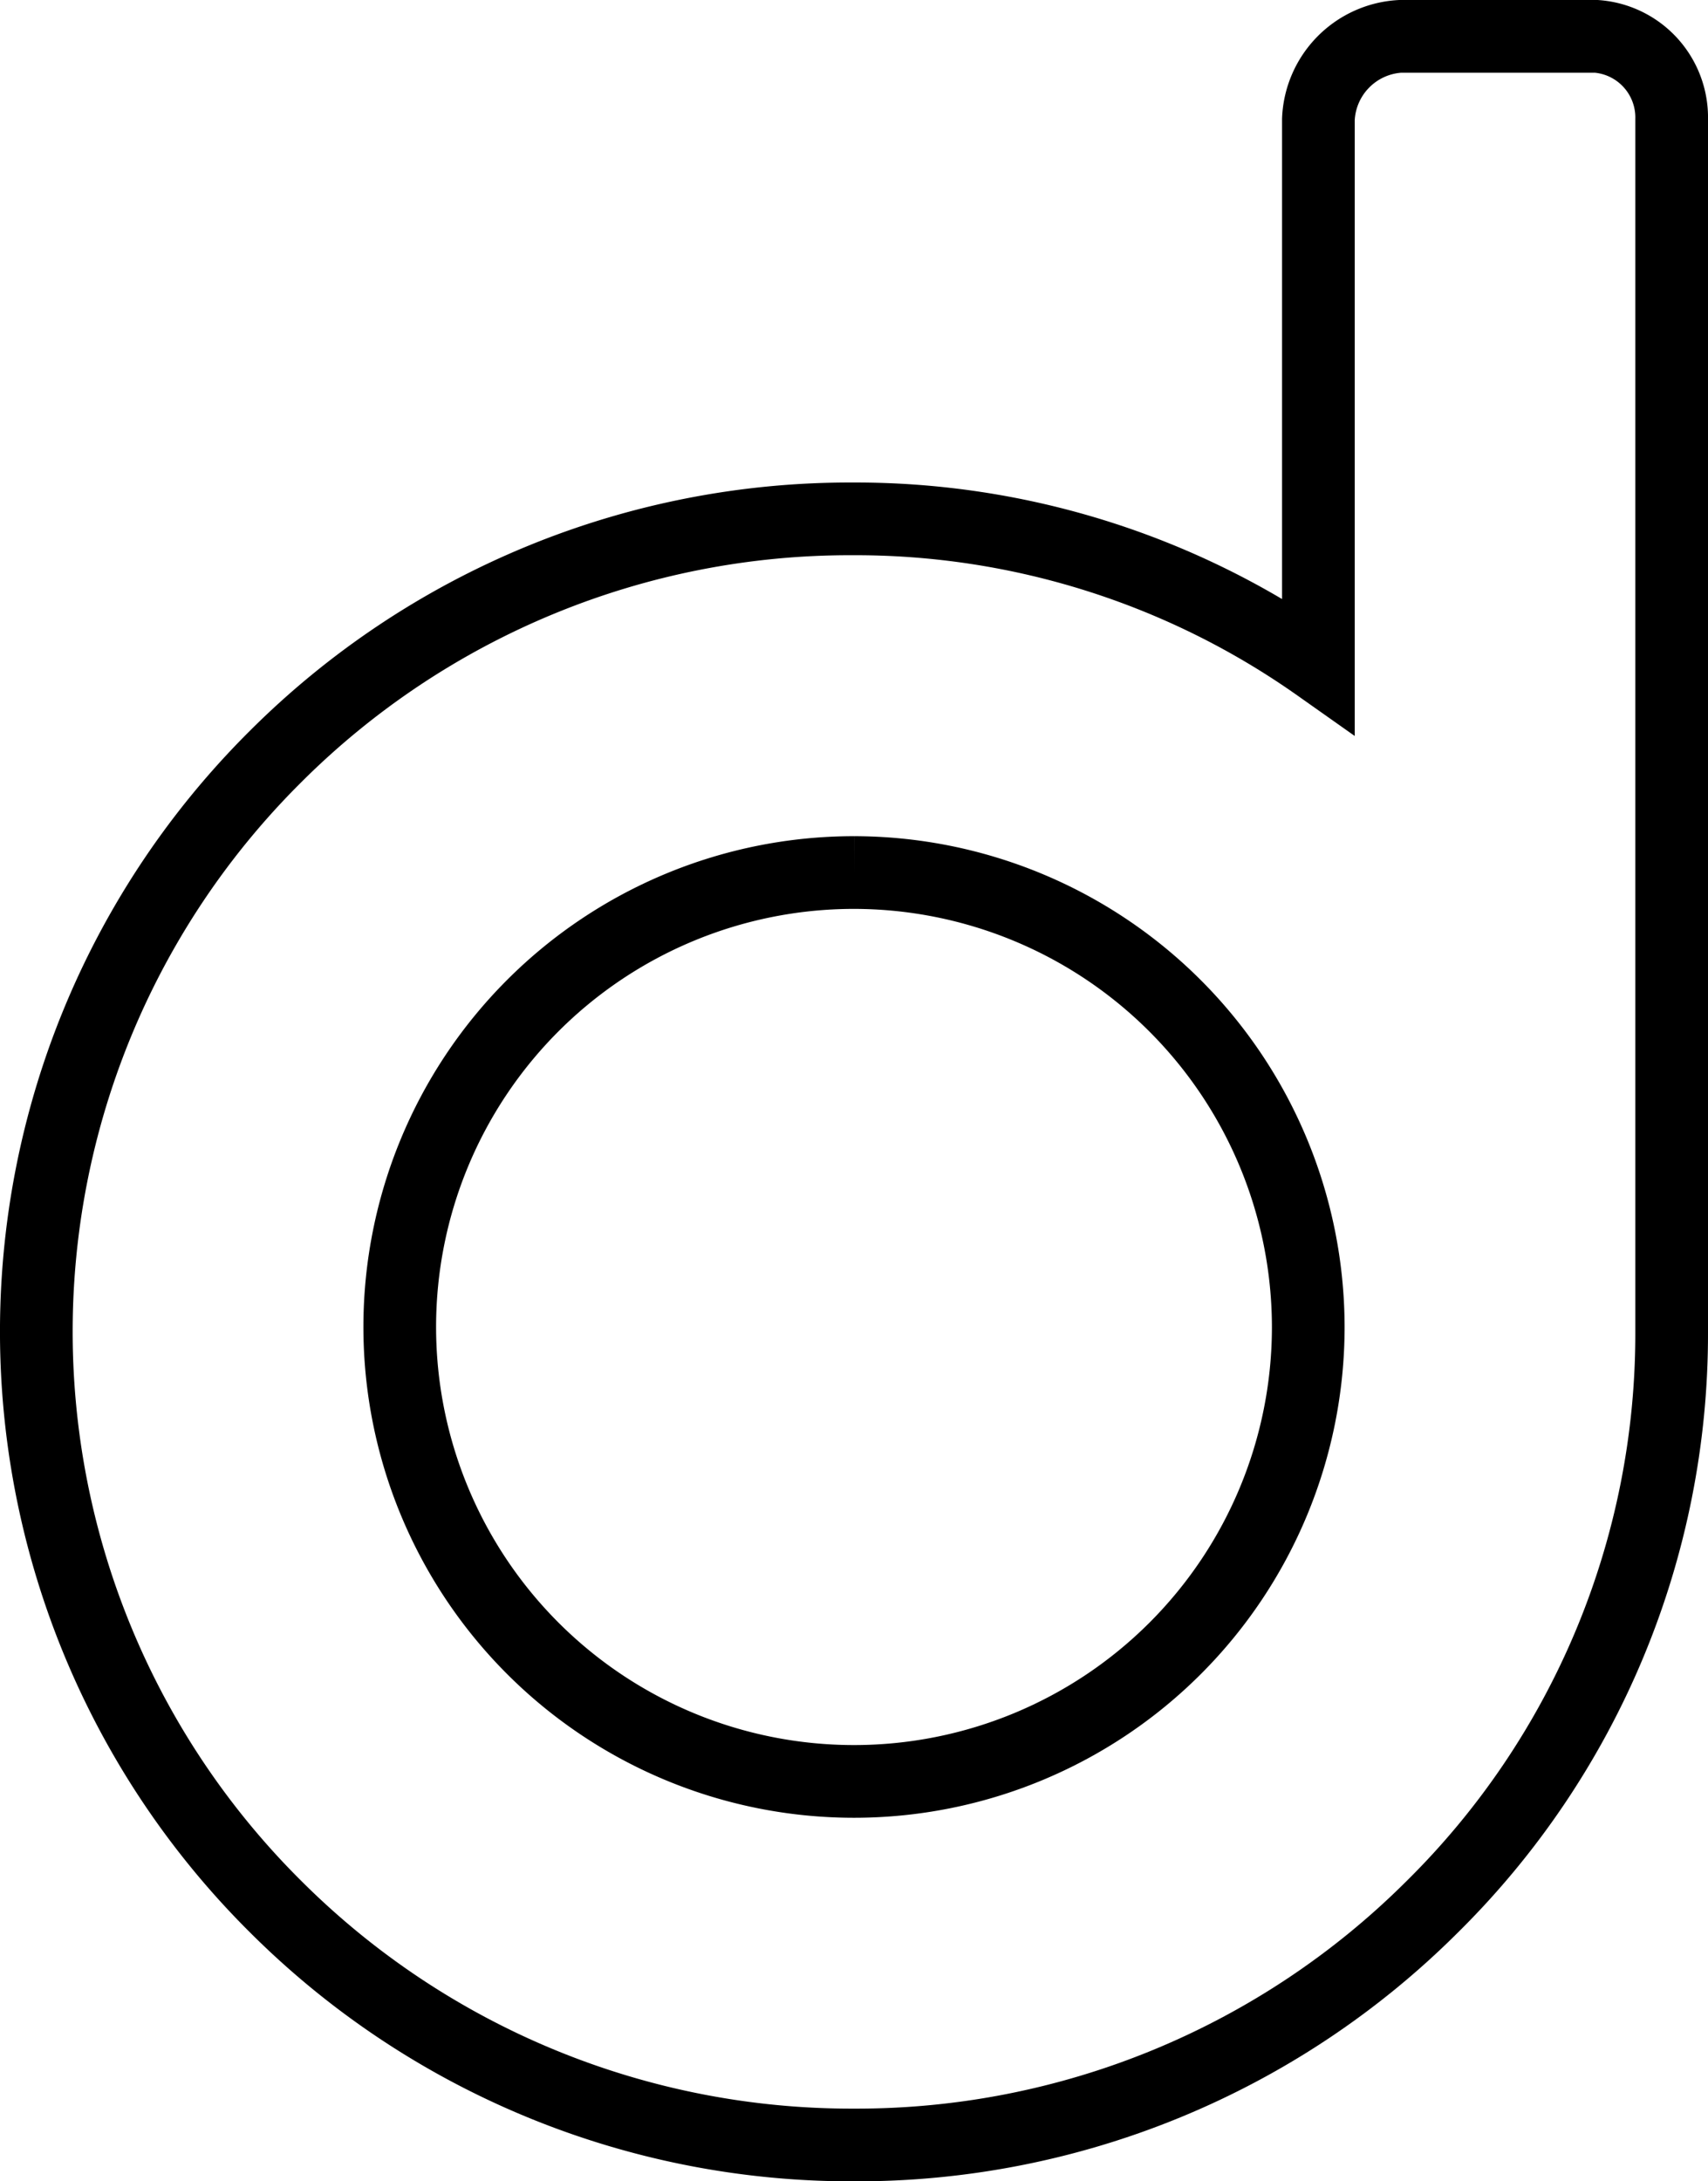
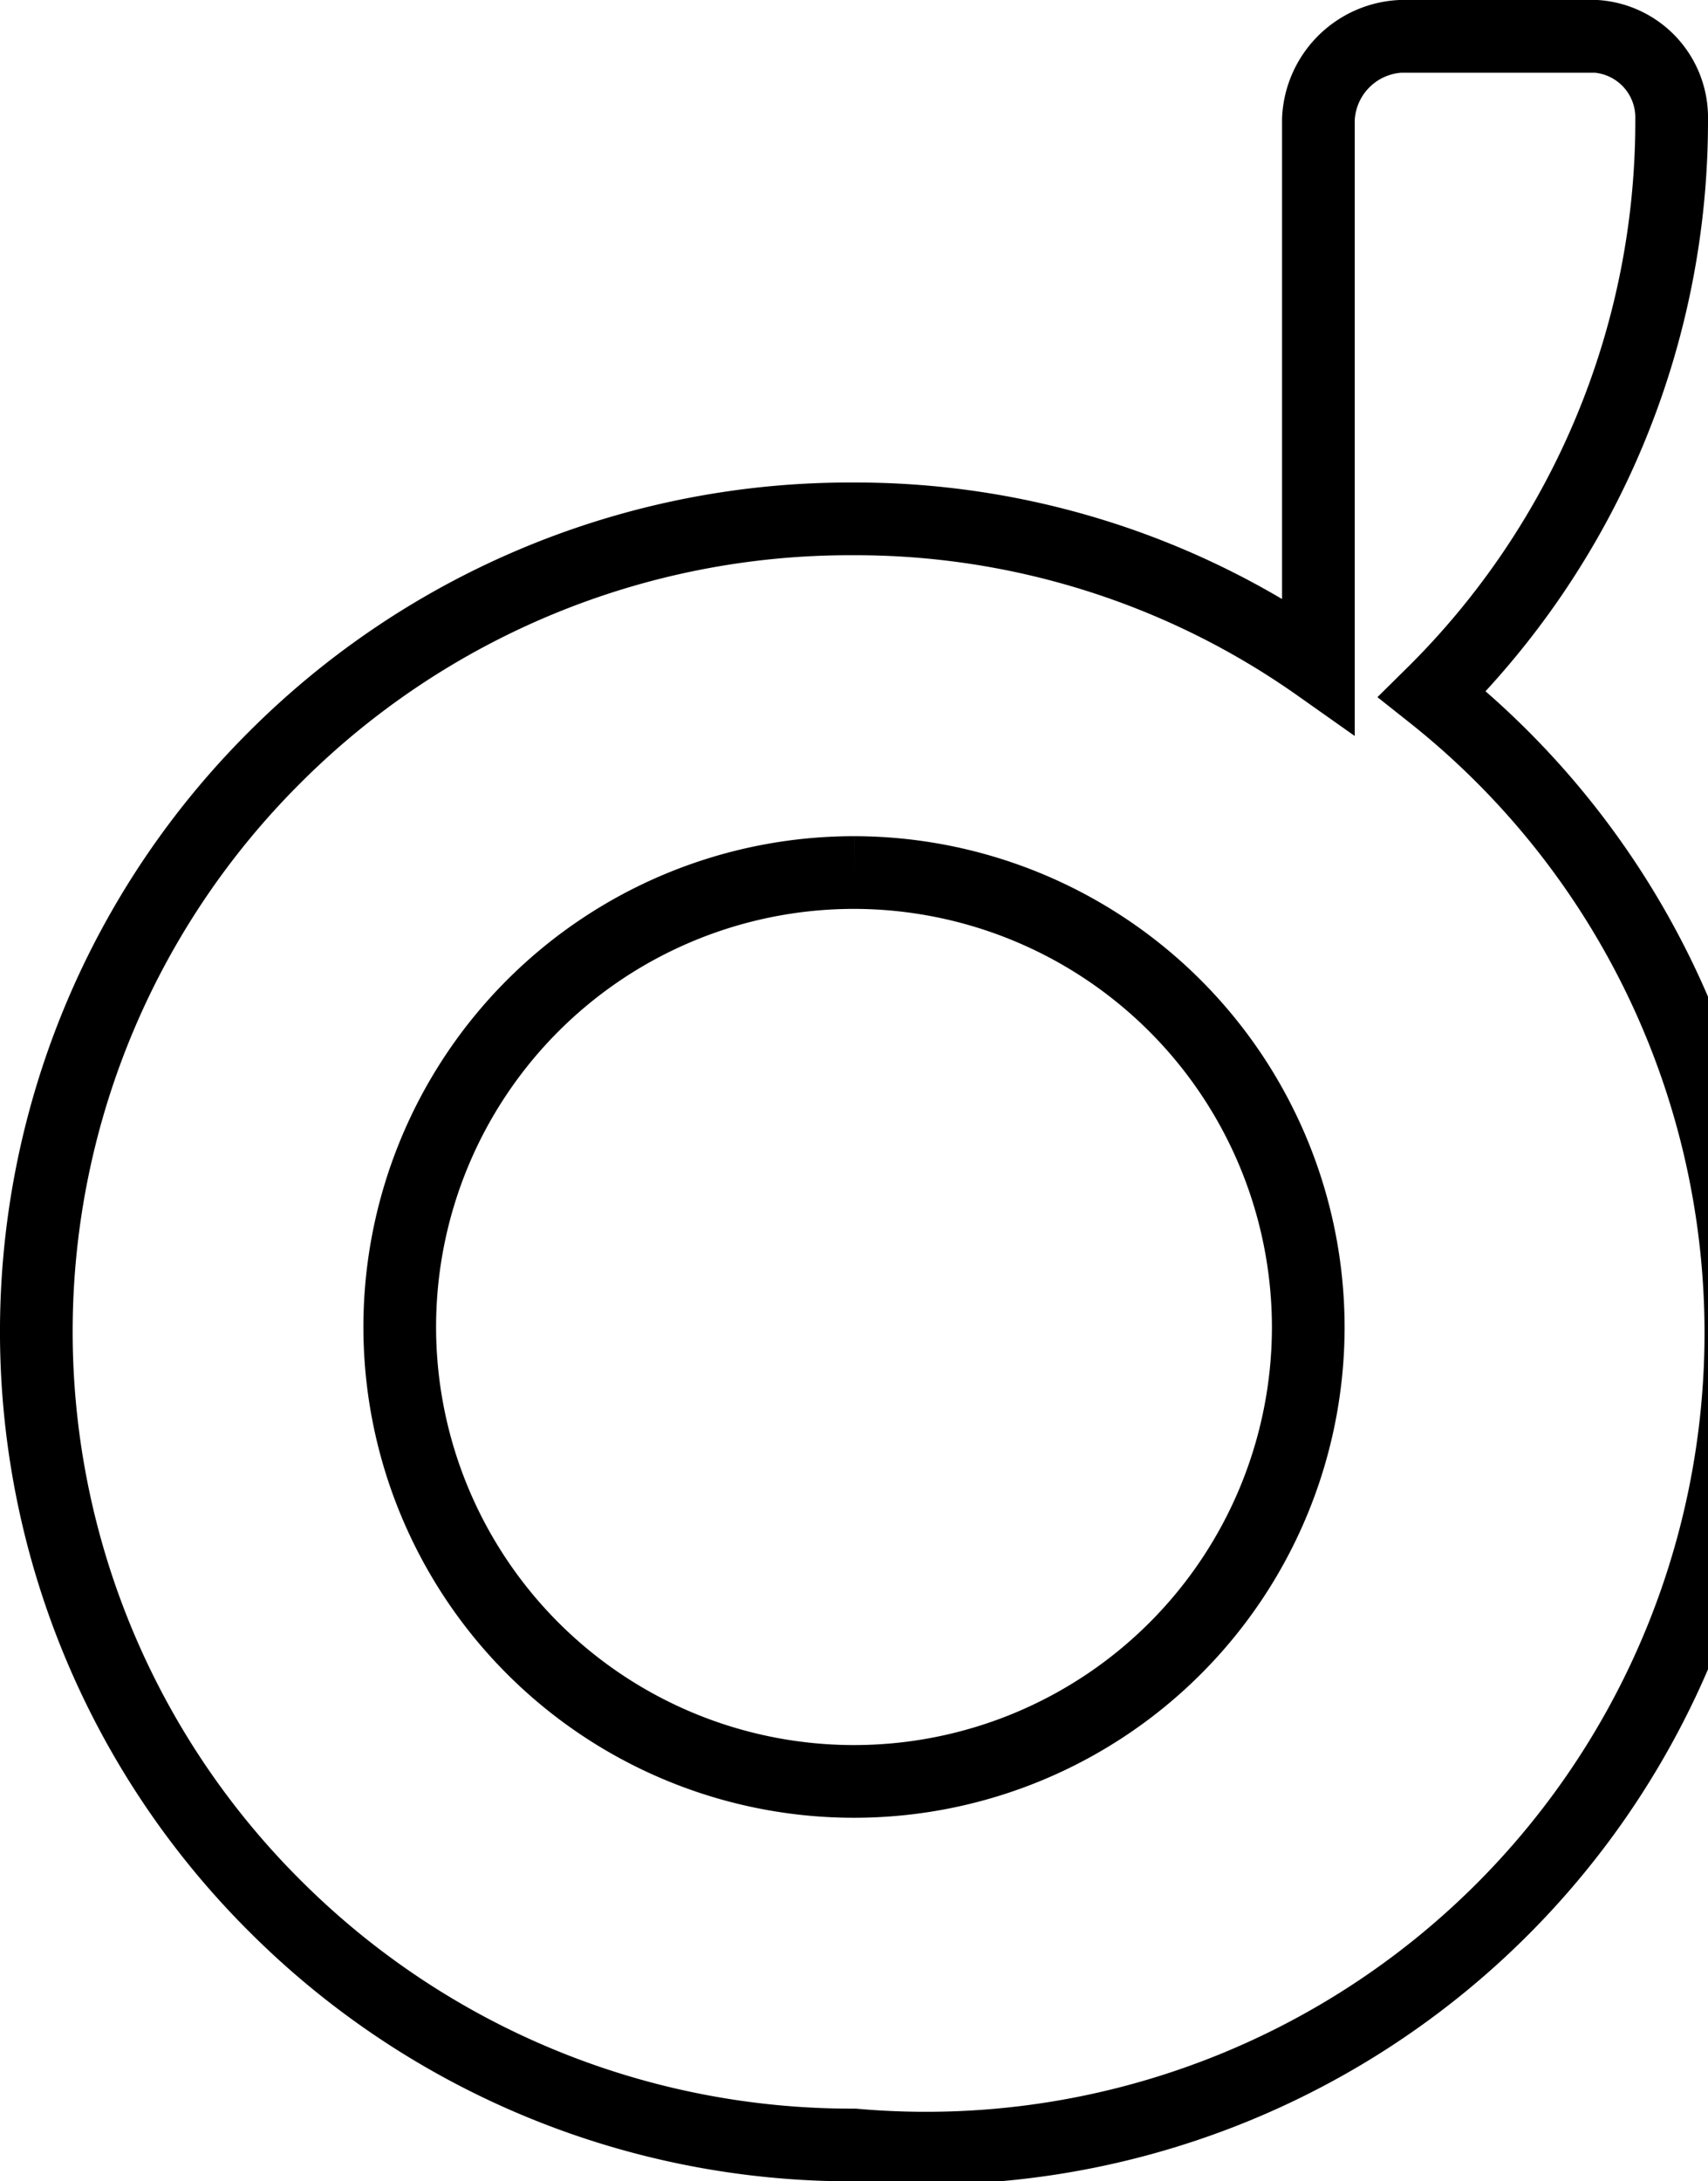
<svg xmlns="http://www.w3.org/2000/svg" width="47" height="60" viewBox="0 0 47 60">
-   <path d="M22.5,58a22.422,22.422,0,0,1-15.91-6.55,22.292,22.292,0,0,1-.02-31.628,22.362,22.362,0,0,1,15.89-6.55,22.085,22.085,0,0,1,12.819,4.042V2.28A2.386,2.386,0,0,1,37.529,0h5.4A2.238,2.238,0,0,1,45,2.28V35.636a22.15,22.15,0,0,1-6.59,15.814A22.422,22.422,0,0,1,22.5,58Zm0-35A12.5,12.5,0,1,0,35,35.5,12.514,12.514,0,0,0,22.5,23Z" transform="translate(1 1)" fill="none" stroke="#000" stroke-miterlimit="10" stroke-width="2" />
+   <path d="M22.5,58a22.422,22.422,0,0,1-15.91-6.55,22.292,22.292,0,0,1-.02-31.628,22.362,22.362,0,0,1,15.89-6.55,22.085,22.085,0,0,1,12.819,4.042V2.28A2.386,2.386,0,0,1,37.529,0h5.4A2.238,2.238,0,0,1,45,2.28a22.15,22.15,0,0,1-6.59,15.814A22.422,22.422,0,0,1,22.5,58Zm0-35A12.5,12.5,0,1,0,35,35.5,12.514,12.514,0,0,0,22.5,23Z" transform="translate(1 1)" fill="none" stroke="#000" stroke-miterlimit="10" stroke-width="2" />
</svg>